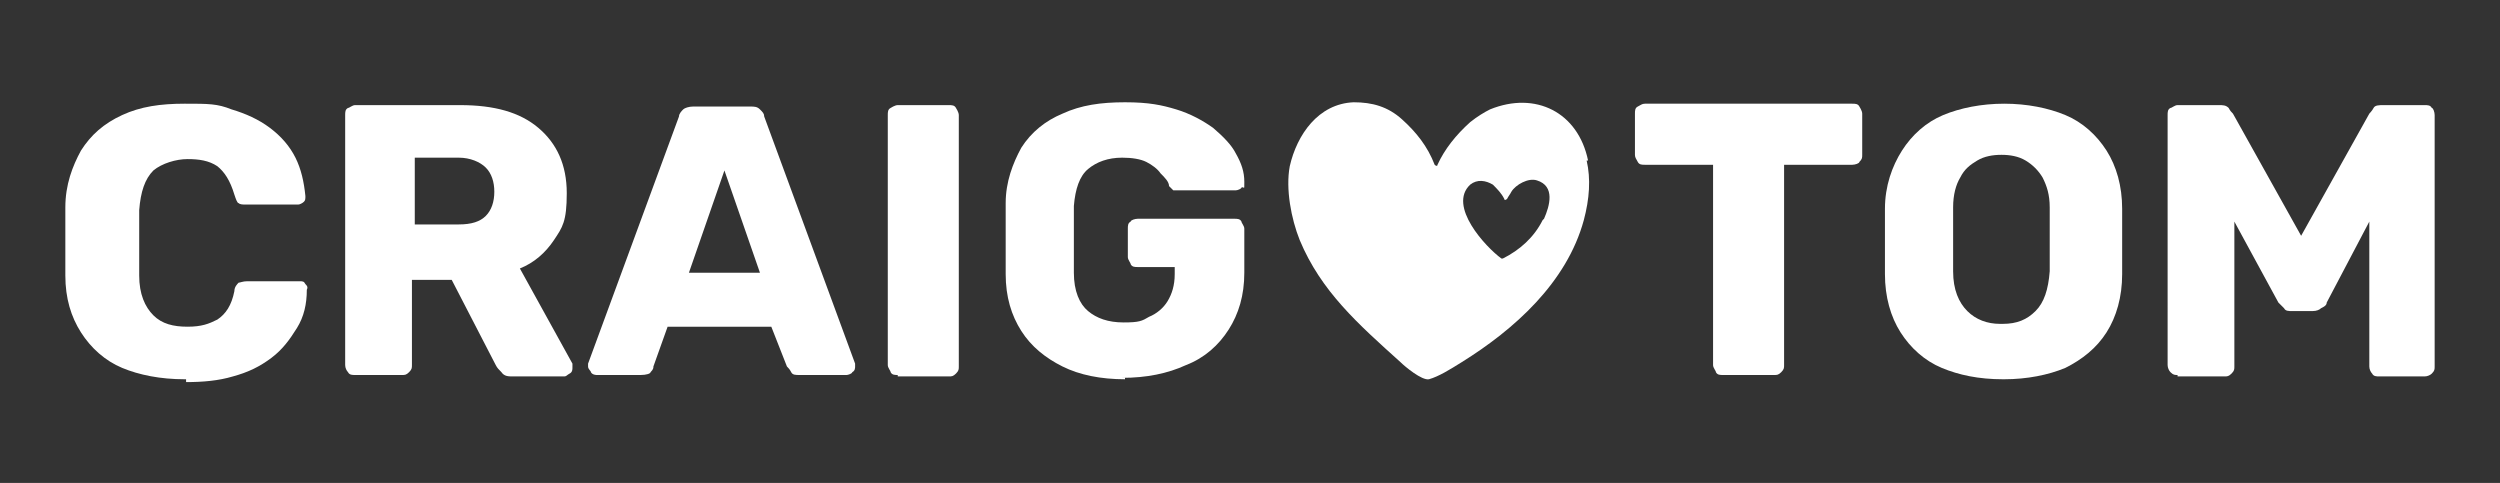
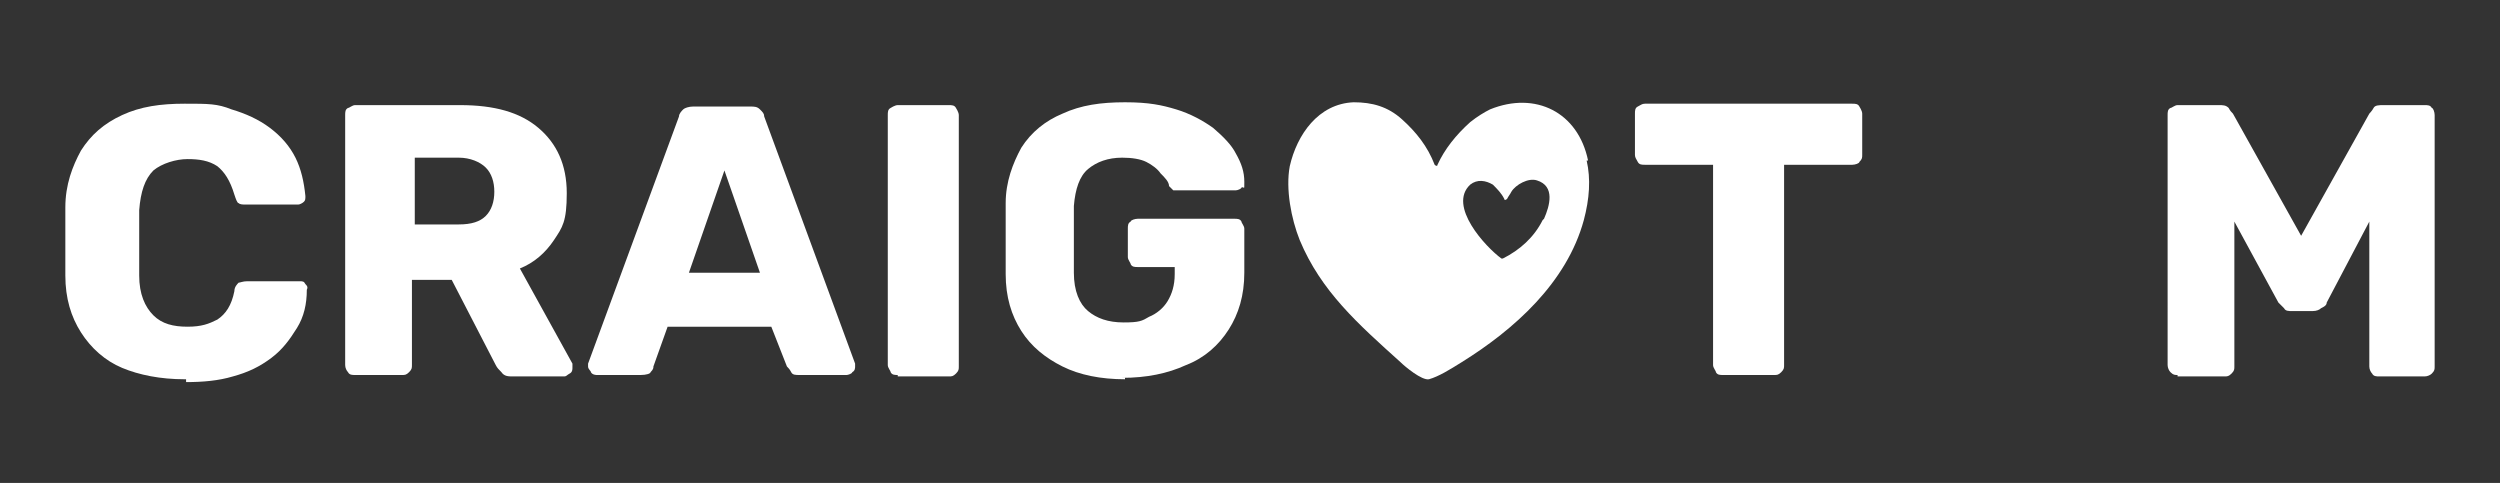
<svg xmlns="http://www.w3.org/2000/svg" id="Layer_1" version="1.1" viewBox="0 0 176 34">
  <rect x="0" y="0" width="176" height="34" fill="#333333" stroke="none" />
  <defs>
    <style>
      .st0 {
        fill: #fff;
      }
    </style>
  </defs>
  <g>
    <path class="st0" d="M13,26.7c-1.7,0-3.2-.3-4.4-.8s-2.2-1.4-2.9-2.5-1.1-2.4-1.1-4v-4.8c0-1.6.5-2.9,1.1-4,.7-1.1,1.6-1.9,2.9-2.5s2.7-.8,4.4-.8,2.3,0,3.3.4c1,.3,1.9.7,2.7,1.3s1.4,1.3,1.8,2.1.6,1.7.7,2.7c0,.2,0,.3-.1.4-.1.1-.3.2-.4.2h-3.7c-.2,0-.4,0-.5-.1-.1,0-.2-.3-.3-.6-.3-1-.7-1.6-1.2-2-.6-.4-1.3-.5-2.1-.5s-1.8.3-2.4.8c-.6.6-.9,1.5-1,2.8v4.6c0,1.3.4,2.2,1,2.8.6.6,1.4.8,2.4.8s1.5-.2,2.1-.5c.6-.4,1-1,1.2-2,0-.3.2-.5.3-.6.1,0,.3-.1.6-.1h3.7c.2,0,.3,0,.4.2.1.1.2.2.1.4,0,1-.2,1.9-.7,2.7s-1,1.5-1.8,2.1-1.6,1-2.7,1.3c-1,.3-2.1.4-3.3.4v-.2Z" />
    <path class="st0" d="M25,26.4c-.2,0-.4,0-.5-.2-.1-.1-.2-.3-.2-.5V8.1c0-.2,0-.4.2-.5.1,0,.3-.2.5-.2h7.4c2.4,0,4.2.5,5.5,1.6s2,2.6,2,4.6-.3,2.4-.9,3.3c-.6.9-1.4,1.6-2.4,2l3.7,6.7v.3c0,.1,0,.3-.2.4s-.2.2-.4.2h-3.6c-.3,0-.6,0-.8-.3-.2-.2-.3-.3-.4-.5l-3.1-6h-2.8v6c0,.2,0,.3-.2.5s-.3.2-.5.2h-3.5.2ZM29.2,15.8h3.1c.9,0,1.5-.2,1.9-.6s.6-1,.6-1.7-.2-1.3-.6-1.7c-.4-.4-1.1-.7-1.9-.7h-3.1v4.7Z" />
    <path class="st0" d="M42,26.4c0,0-.3,0-.4-.2,0-.1-.2-.2-.2-.4v-.2l6.4-17.4c0-.2.2-.4.3-.5s.4-.2.7-.2h4c.3,0,.5,0,.7.2s.3.3.3.5l6.4,17.4v.2c0,.1,0,.3-.2.4,0,.1-.3.2-.4.2h-3.3c-.3,0-.5,0-.6-.2s-.2-.3-.3-.4l-1.1-2.8h-7.3l-1,2.8c0,.1,0,.2-.2.4,0,.1-.3.2-.7.2h-3.3.2ZM48.4,19.2h5.1l-2.5-7.2-2.5,7.2h0Z" />
    <path class="st0" d="M63.2,26.4c-.2,0-.4,0-.5-.2,0-.1-.2-.3-.2-.5V8.1c0-.2,0-.4.2-.5,0,0,.3-.2.5-.2h3.6c.2,0,.4,0,.5.2,0,0,.2.3.2.5v17.7c0,.2,0,.3-.2.5s-.3.2-.5.2h-3.6Z" />
    <path class="st0" d="M79.2,26.7c-1.7,0-3.2-.3-4.4-.9-1.2-.6-2.2-1.4-2.9-2.5-.7-1.1-1.1-2.4-1.1-4v-5c0-1.5.5-2.8,1.1-3.9.7-1.1,1.7-1.9,2.9-2.4,1.3-.6,2.7-.8,4.4-.8s2.6.2,3.6.5,1.9.8,2.6,1.3c.7.6,1.3,1.2,1.6,1.8.4.7.6,1.3.6,2s0,.3-.2.4c0,.1-.3.2-.4.2h-4.4s-.2-.2-.3-.3c0-.3-.3-.6-.6-.9-.2-.3-.6-.6-1-.8s-1-.3-1.7-.3c-1,0-1.8.3-2.4.8s-.9,1.4-1,2.6v4.7c0,1.3.4,2.2,1,2.7s1.4.8,2.5.8,1.3-.1,1.8-.4c.5-.2,1-.6,1.3-1.1s.5-1.1.5-1.9v-.5h-2.6c-.2,0-.4,0-.5-.2,0-.1-.2-.3-.2-.5v-2c0-.2,0-.4.2-.5,0-.1.3-.2.5-.2h6.8c.2,0,.4,0,.5.2,0,.1.2.3.2.5v3.1c0,1.6-.4,2.9-1.1,4s-1.7,2-3,2.5c-1.3.6-2.8.9-4.5.9h.2Z" />
  </g>
  <g>
    <path class="st0" d="M121.3,26.4c-.2,0-.4,0-.5-.2,0-.1-.2-.3-.2-.5v-14.1h-4.8c-.2,0-.4,0-.5-.2s-.2-.3-.2-.5v-2.9c0-.2,0-.4.2-.5s.3-.2.5-.2h14.6c.2,0,.4,0,.5.2,0,0,.2.3.2.5v2.9c0,.2,0,.3-.2.5,0,.1-.3.2-.5.2h-4.8v14.1c0,.2,0,.3-.2.5s-.3.2-.5.2h-3.6Z" />
-     <path class="st0" d="M141,26.7c-1.7,0-3.1-.3-4.3-.8s-2.2-1.4-2.9-2.5-1.1-2.5-1.1-4.1v-4.6c0-1.6.5-3,1.2-4.1.7-1.1,1.7-2,2.9-2.5s2.7-.8,4.3-.8,3.1.3,4.3.8,2.2,1.4,2.9,2.5,1.1,2.5,1.1,4.1v4.6c0,1.6-.4,3-1.1,4.1-.7,1.1-1.7,1.9-2.9,2.5-1.2.5-2.7.8-4.3.8h0ZM141,22.8c1,0,1.7-.3,2.3-.9s.9-1.5,1-2.8v-4.5c0-.9-.2-1.5-.5-2.1-.3-.5-.7-.9-1.2-1.2s-1.1-.4-1.7-.4-1.2.1-1.7.4c-.5.3-.9.6-1.2,1.2-.3.5-.5,1.2-.5,2.1v4.5c0,1.3.4,2.2,1,2.8.6.6,1.4.9,2.3.9h.2Z" />
    <path class="st0" d="M153.3,26.4c-.2,0-.3,0-.5-.2-.1-.1-.2-.3-.2-.5V8.1c0-.2,0-.4.2-.5.1,0,.3-.2.5-.2h2.9c.3,0,.5,0,.7.2.1.2.2.3.3.4l4.8,8.6,4.8-8.6s.2-.2.3-.4.4-.2.7-.2h2.9c.2,0,.4,0,.5.2.1,0,.2.3.2.5v17.7c0,.2,0,.3-.2.5-.1.1-.3.2-.5.2h-3.2c-.2,0-.4,0-.5-.2-.1-.1-.2-.3-.2-.5v-10.2l-3,5.7c0,.2-.2.3-.4.4-.1.1-.3.2-.6.2h-1.4c-.3,0-.5,0-.6-.2-.1-.1-.3-.3-.4-.4l-3.1-5.7v10.2c0,.2,0,.3-.2.5s-.3.2-.5.2h-3.3Z" />
  </g>
  <path class="st0" d="M111.8,11.3c-.7-3.4-3.7-4.9-6.9-3.6-.4.2-.9.5-1.4.9-1,.9-1.8,1.9-2.3,3,0,.1-.1.1-.2,0-.5-1.3-1.3-2.3-2.3-3.2-1-.9-2.1-1.2-3.4-1.2-2.5.1-4,2.3-4.5,4.5-.3,1.6.1,3.7.7,5.2,1.5,3.6,4.1,5.9,7.1,8.6.3.3,1.5,1.3,2,1.2.7-.2,1.5-.7,2.3-1.2,3.7-2.3,7.4-5.6,8.6-10,.4-1.5.5-2.9.2-4.2ZM108.6,15.5c-.6,1.2-1.6,2.1-2.8,2.7,0,0,0,0-.1,0-1.1-.8-3.8-3.7-2.2-5.2.5-.4,1.1-.3,1.6,0,.3.3.6.6.8,1,0,.1.1.1.2,0,.1-.2.2-.3.3-.5.3-.5,1.2-1,1.8-.8,1.3.4.9,1.8.5,2.7Z" />
</svg>